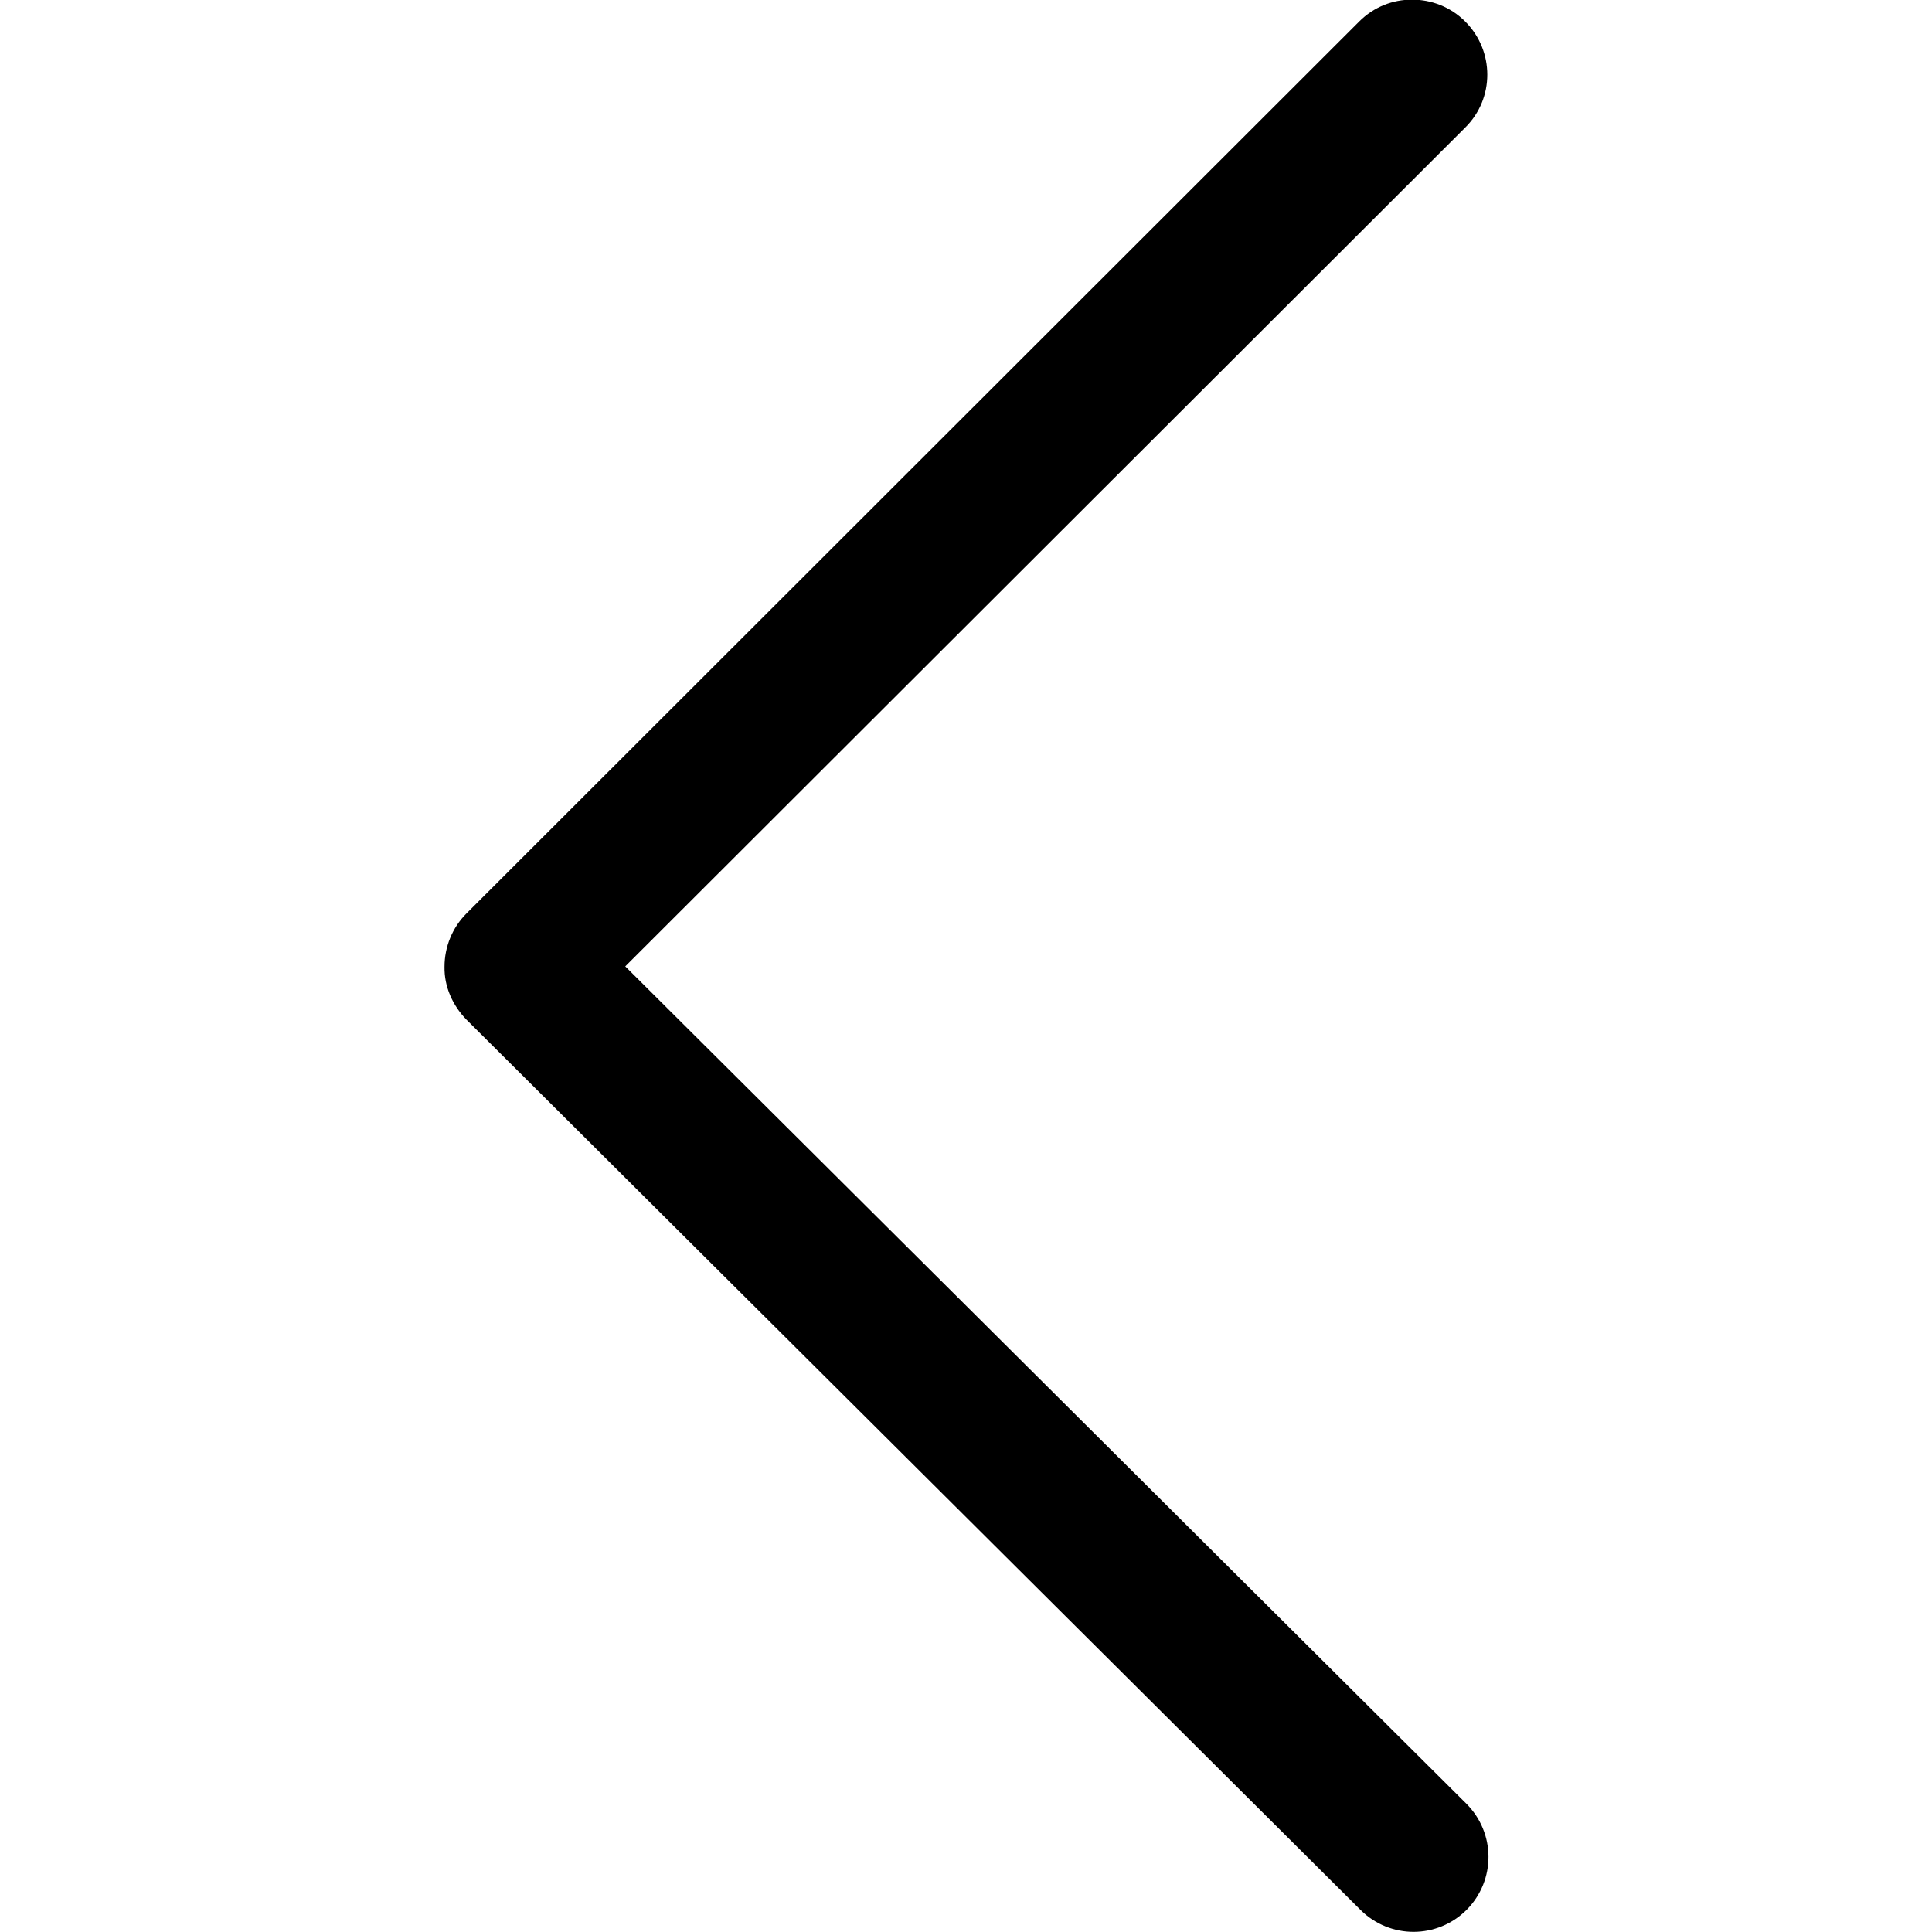
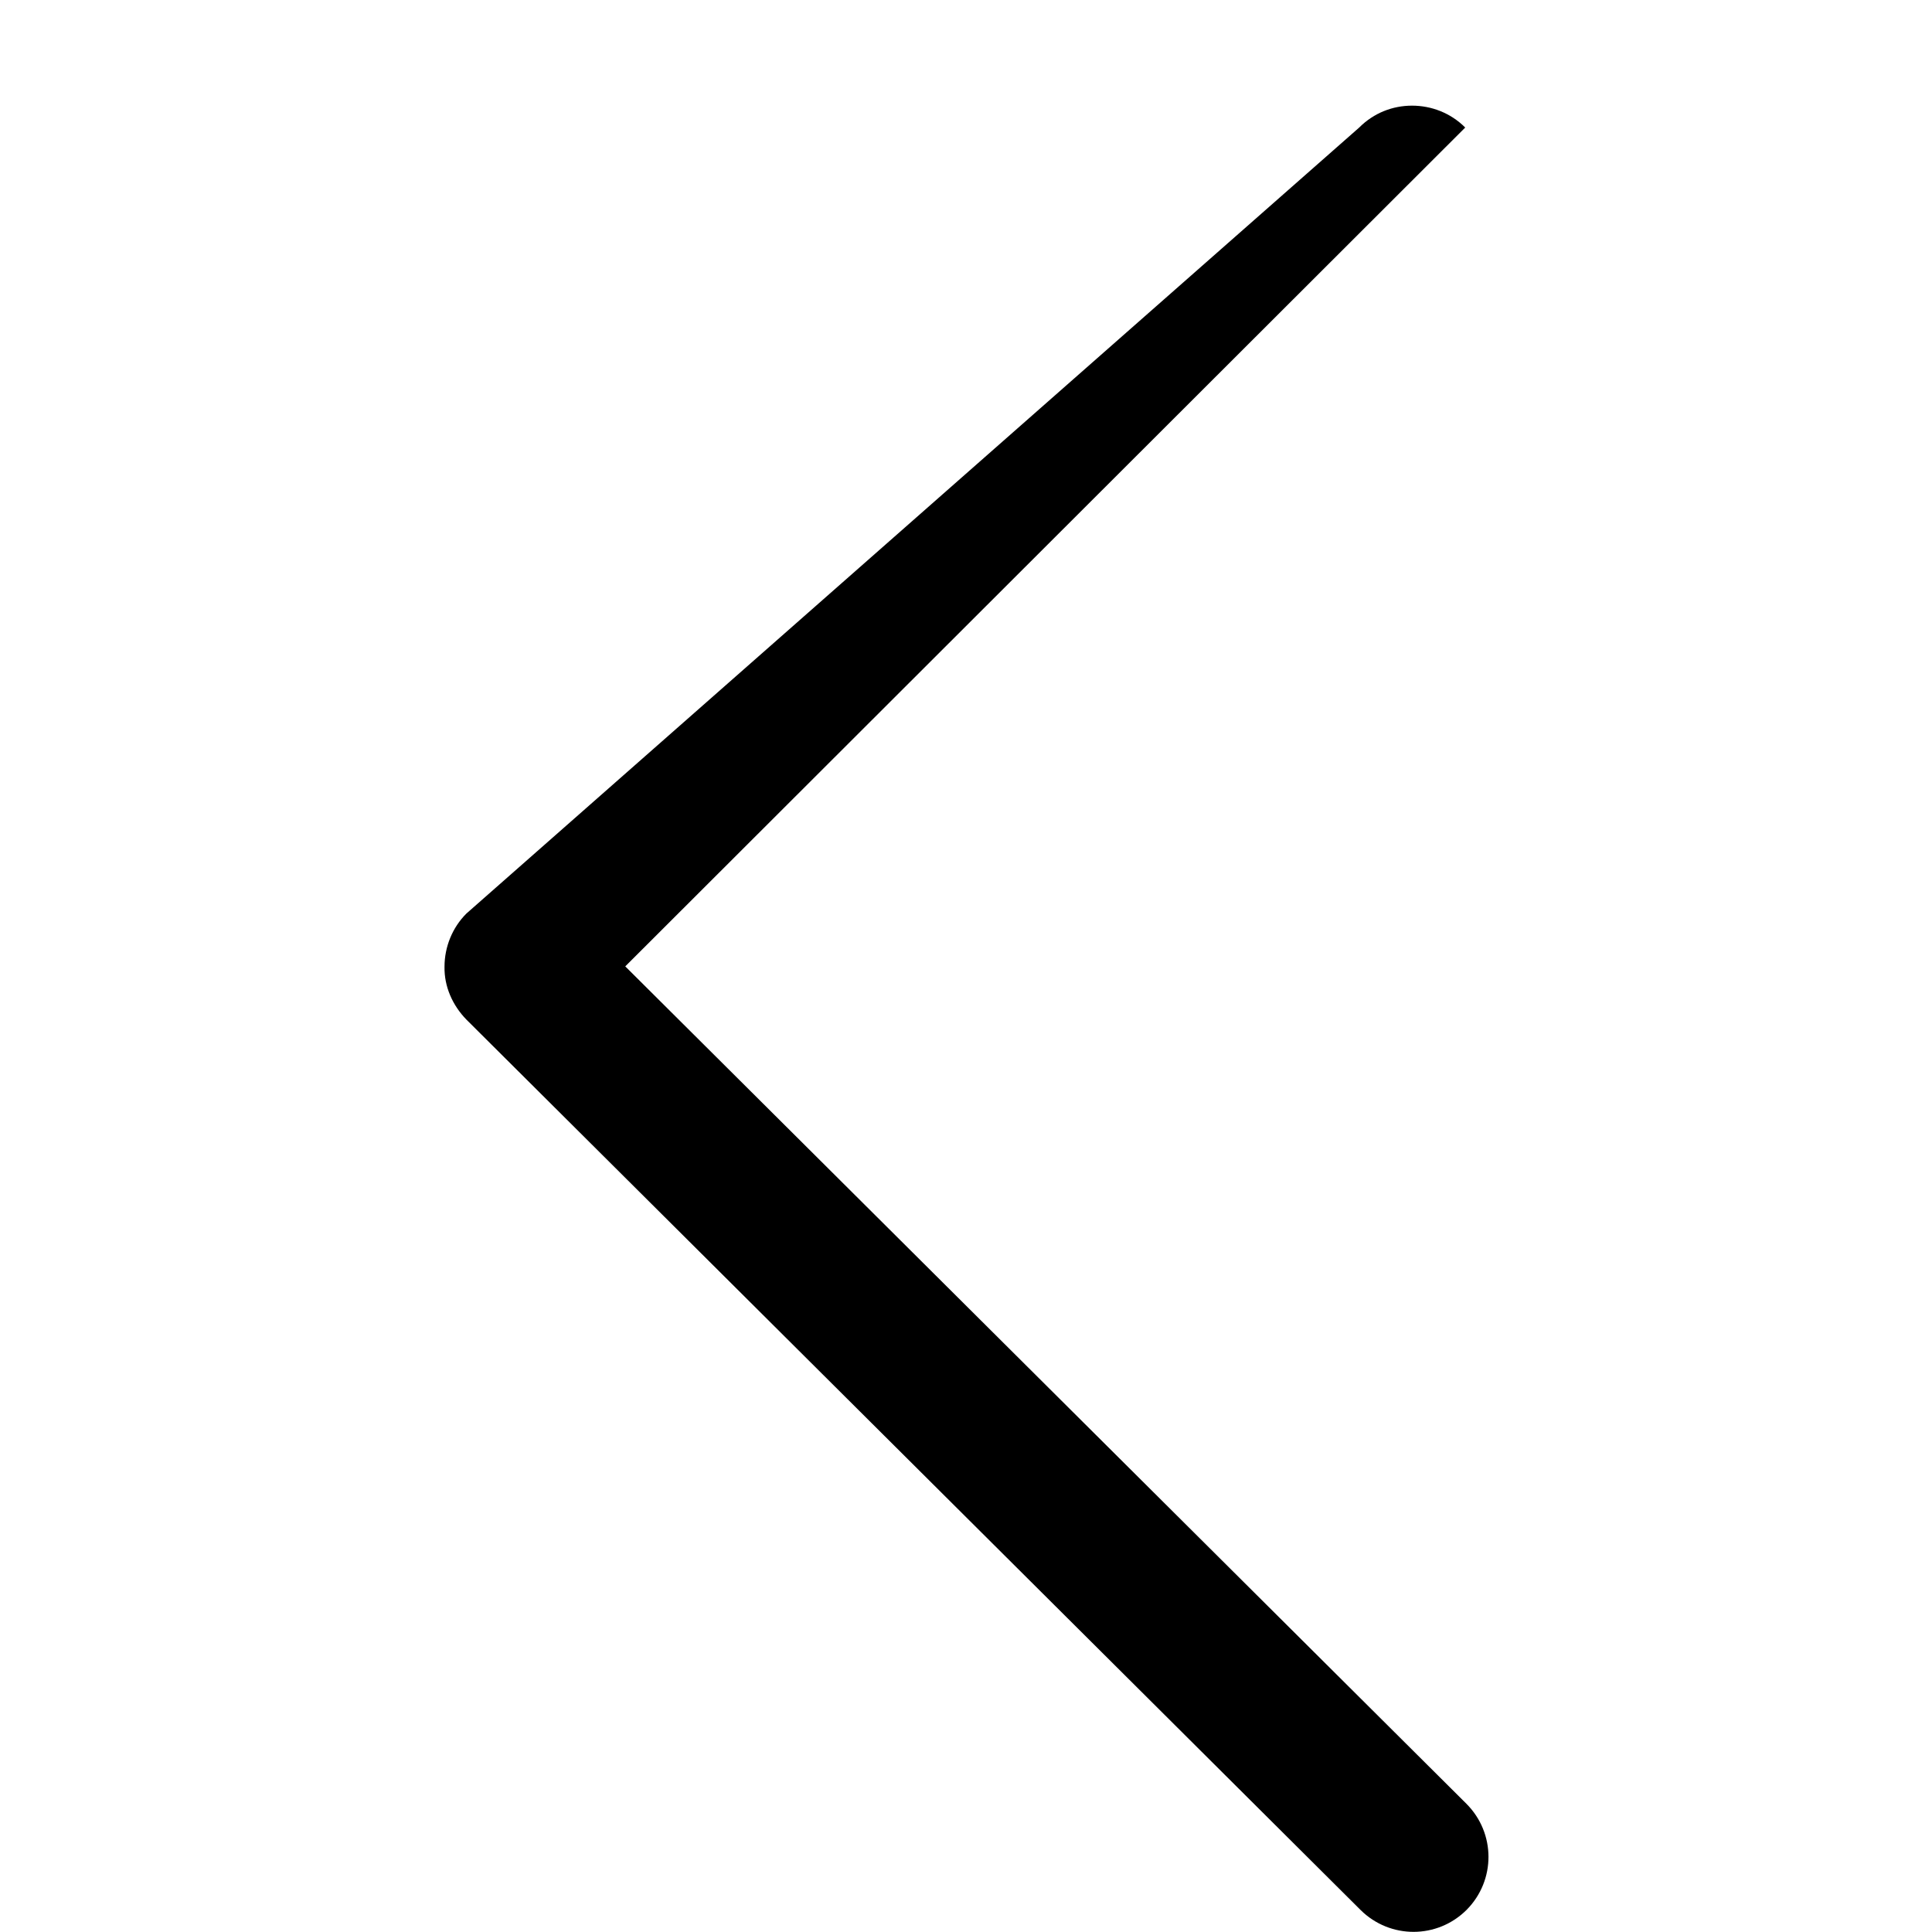
<svg xmlns="http://www.w3.org/2000/svg" version="1.1" id="Capa_1" x="0px" y="0px" viewBox="0 0 512 512" style="enable-background:new 0 0 512 512;" xml:space="preserve">
  <g>
    <g>
-       <path d="M123.6,270.2l237,236c7.8,7.7,20.3,7.7,28.1-0.1c7.7-7.8,7.7-20.3-0.1-28.1L165.7,256.1L388.3,33.8    c7.8-7.7,7.8-20.3,0-28.1c-3.9-3.9-9-5.8-14.1-5.8c-5.1,0-10.1,1.9-14,5.8L123.6,242.1c-3.7,3.7-5.8,8.8-5.8,14.1    C117.7,261.4,119.9,266.4,123.6,270.2z" />
+       <path d="M123.6,270.2l237,236c7.8,7.7,20.3,7.7,28.1-0.1c7.7-7.8,7.7-20.3-0.1-28.1L165.7,256.1L388.3,33.8    c-3.9-3.9-9-5.8-14.1-5.8c-5.1,0-10.1,1.9-14,5.8L123.6,242.1c-3.7,3.7-5.8,8.8-5.8,14.1    C117.7,261.4,119.9,266.4,123.6,270.2z" />
    </g>
  </g>
</svg>